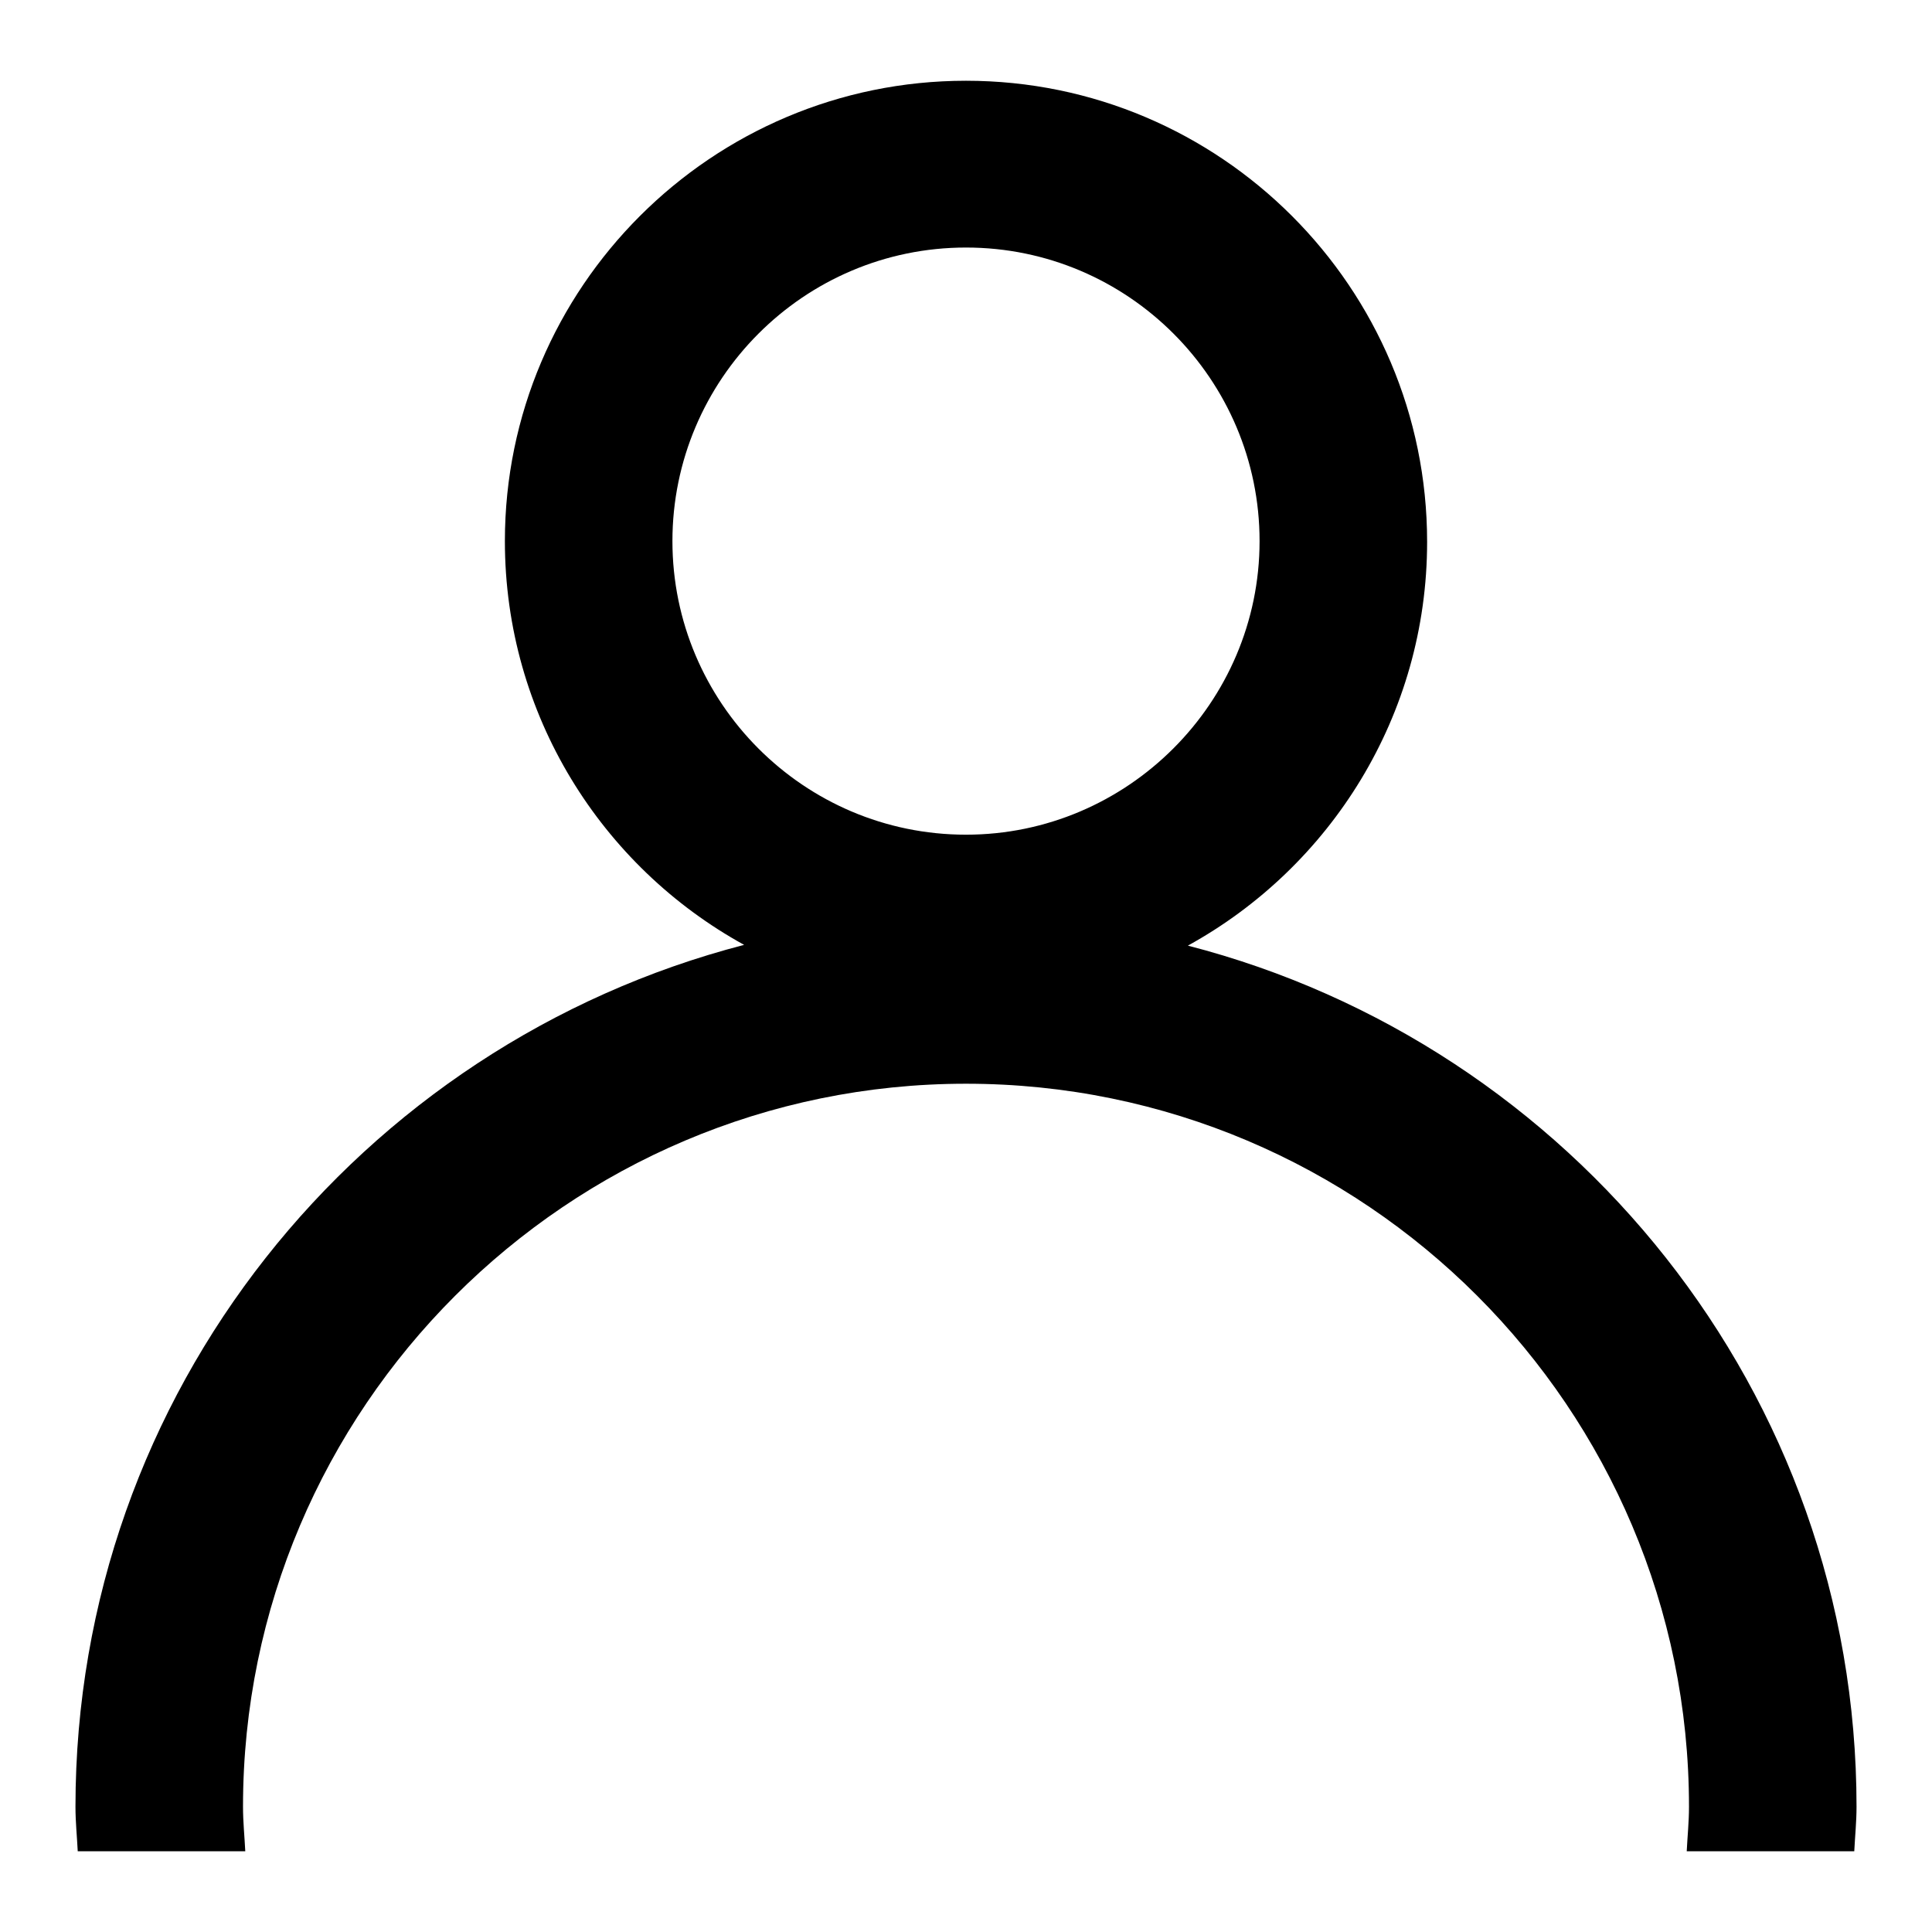
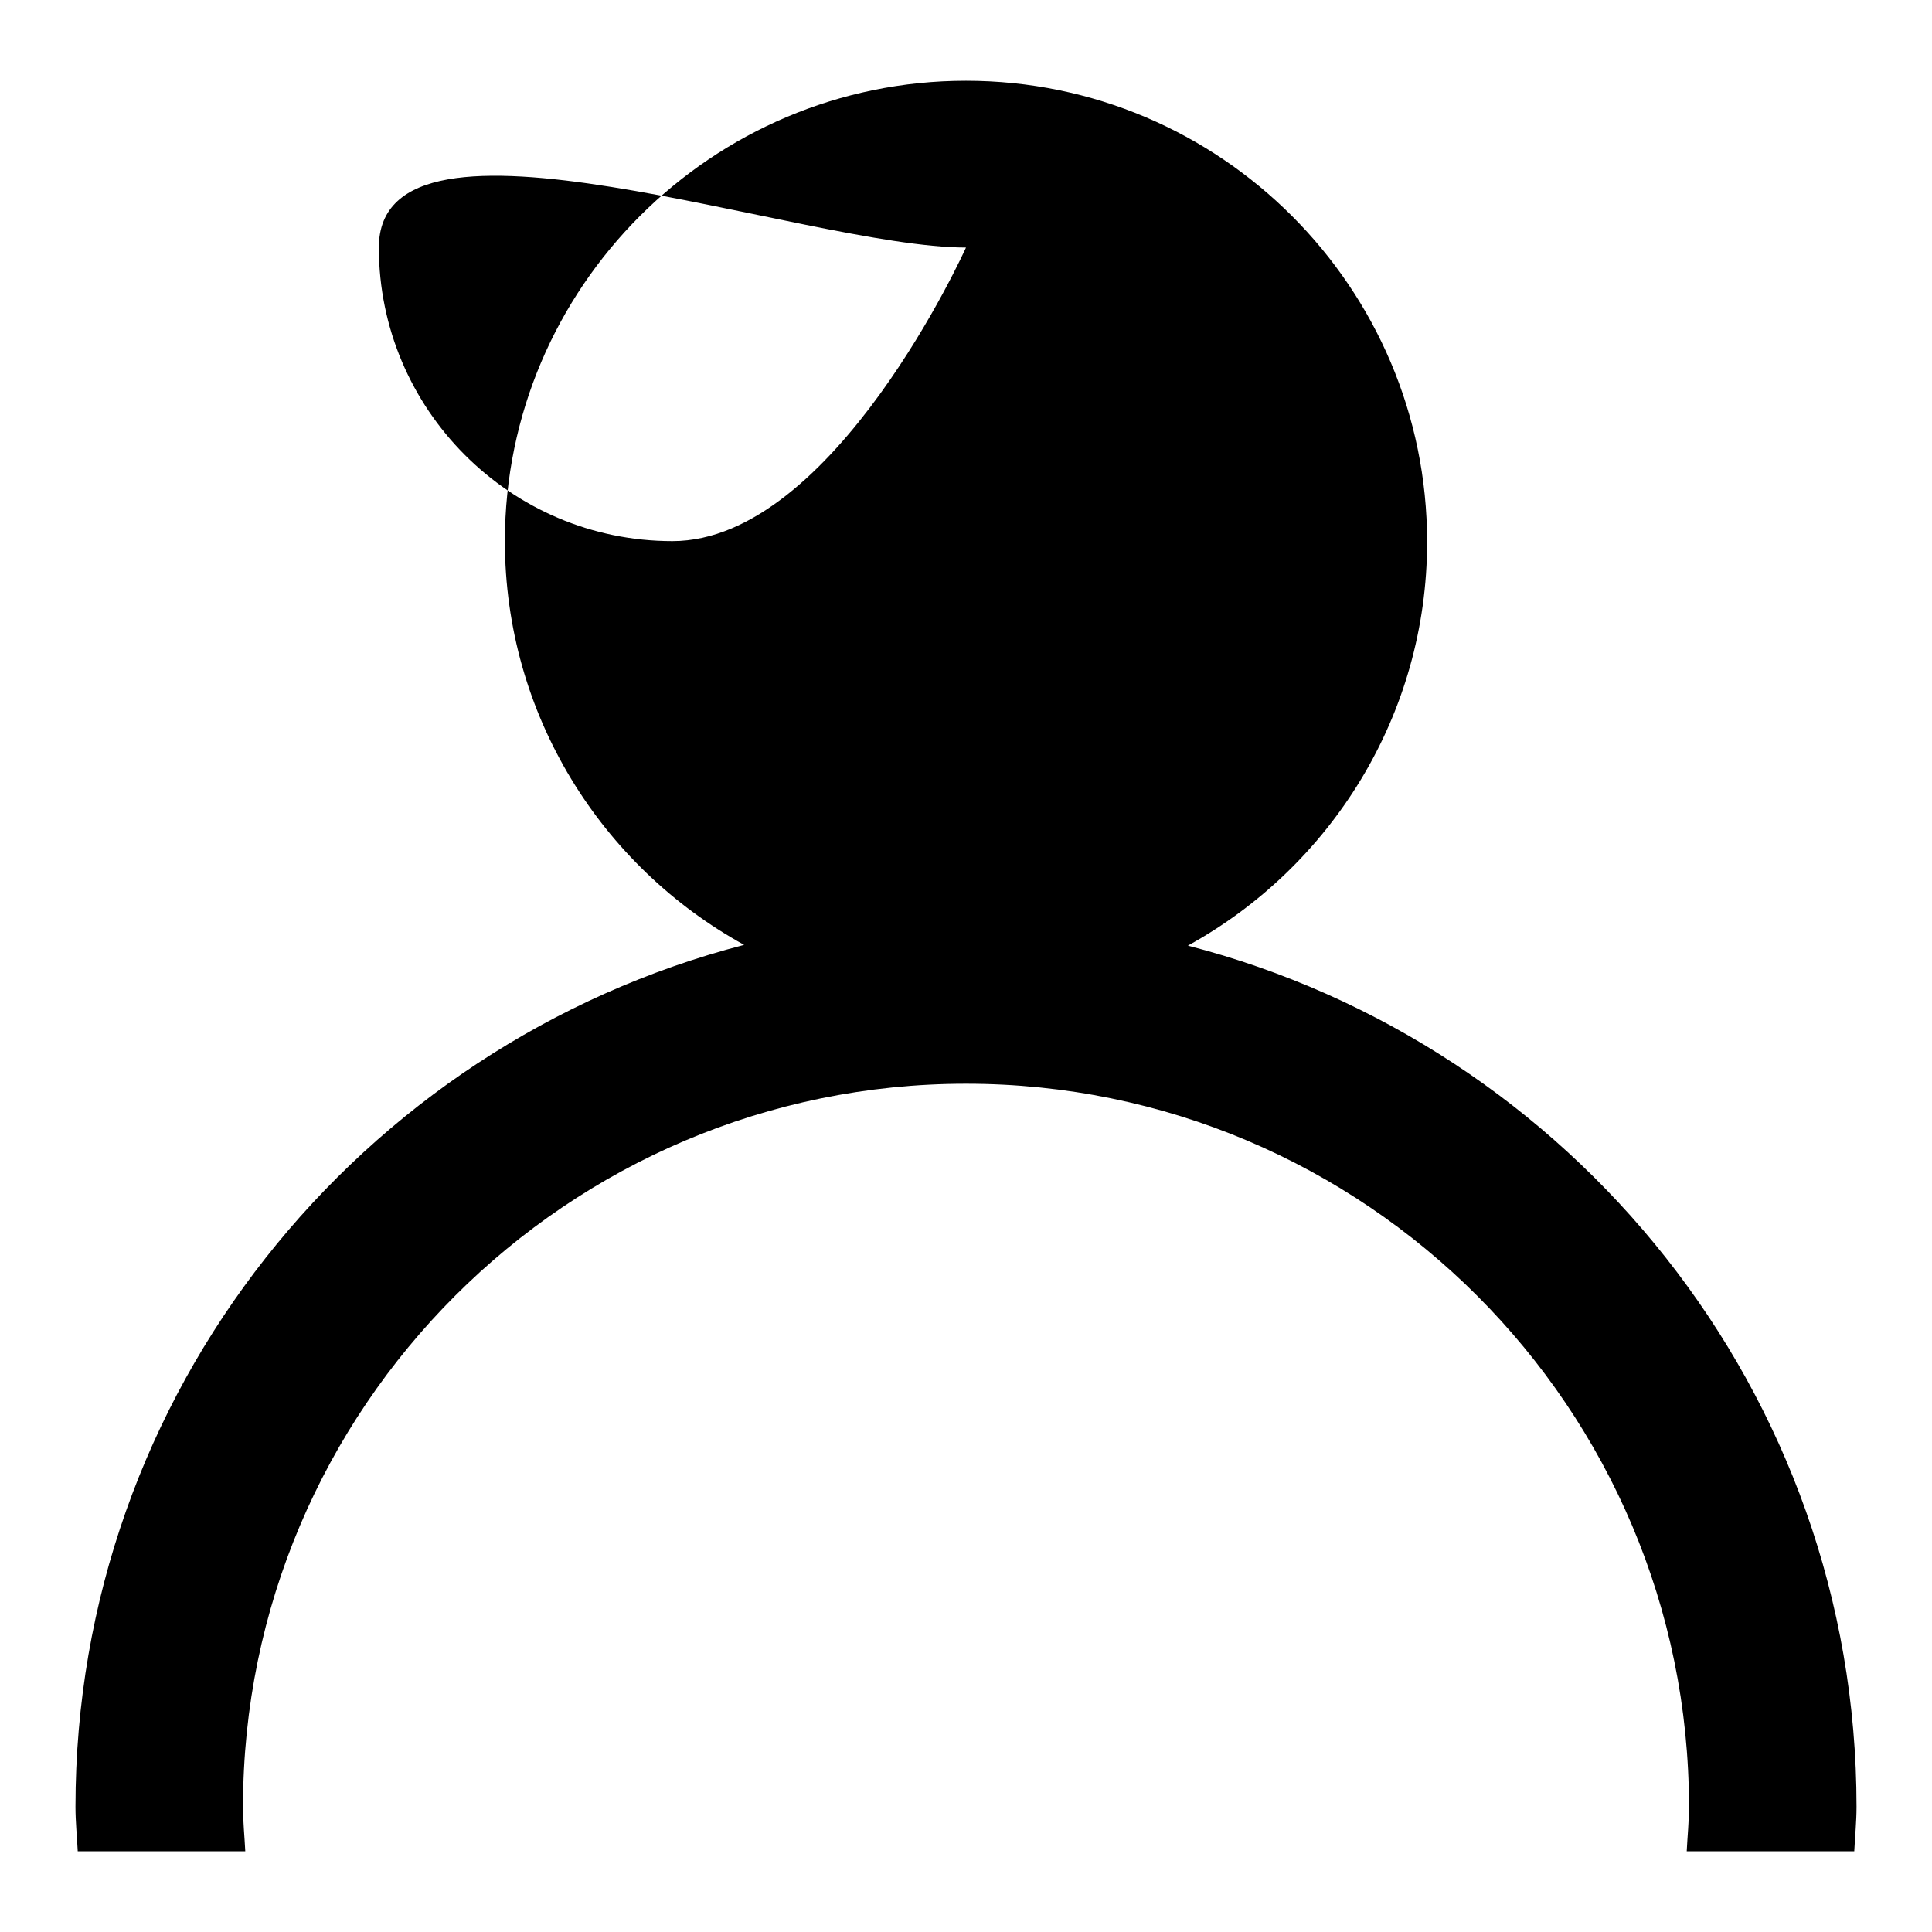
<svg xmlns="http://www.w3.org/2000/svg" version="1.1" x="0px" y="0px" viewBox="0 0 256 256" enable-background="new 0 0 256 256" xml:space="preserve">
  <g>
    <g>
-       <path fill="#000000" d="M157.4,125.3c18.9-10.4,31.7-30.5,31.7-53.5c0-33.7-27.4-61.1-61.1-61.1S66.9,38.1,66.9,71.7c0,23,12.8,43.1,31.7,53.5C47.7,138.4,10,184.5,10,239.4c0,2,0.2,3.9,0.3,5.9h22.2c-0.1-2-0.3-3.9-0.3-5.9c0-52.8,43-95.8,95.8-95.8c52.9,0,95.8,43,95.8,95.8c0,2-0.2,3.9-0.3,5.9h22.2c0.1-2,0.3-3.9,0.3-5.9C246,184.5,208.2,138.4,157.4,125.3z M128,32.8c21.5,0,38.9,17.5,38.9,38.9s-17.5,38.9-38.9,38.9c-21.5,0-38.9-17.5-38.9-38.9S106.5,32.8,128,32.8z" />
+       <path fill="#000000" d="M157.4,125.3c18.9-10.4,31.7-30.5,31.7-53.5c0-33.7-27.4-61.1-61.1-61.1S66.9,38.1,66.9,71.7c0,23,12.8,43.1,31.7,53.5C47.7,138.4,10,184.5,10,239.4c0,2,0.2,3.9,0.3,5.9h22.2c-0.1-2-0.3-3.9-0.3-5.9c0-52.8,43-95.8,95.8-95.8c52.9,0,95.8,43,95.8,95.8c0,2-0.2,3.9-0.3,5.9h22.2c0.1-2,0.3-3.9,0.3-5.9C246,184.5,208.2,138.4,157.4,125.3z M128,32.8s-17.5,38.9-38.9,38.9c-21.5,0-38.9-17.5-38.9-38.9S106.5,32.8,128,32.8z" />
    </g>
  </g>
</svg>